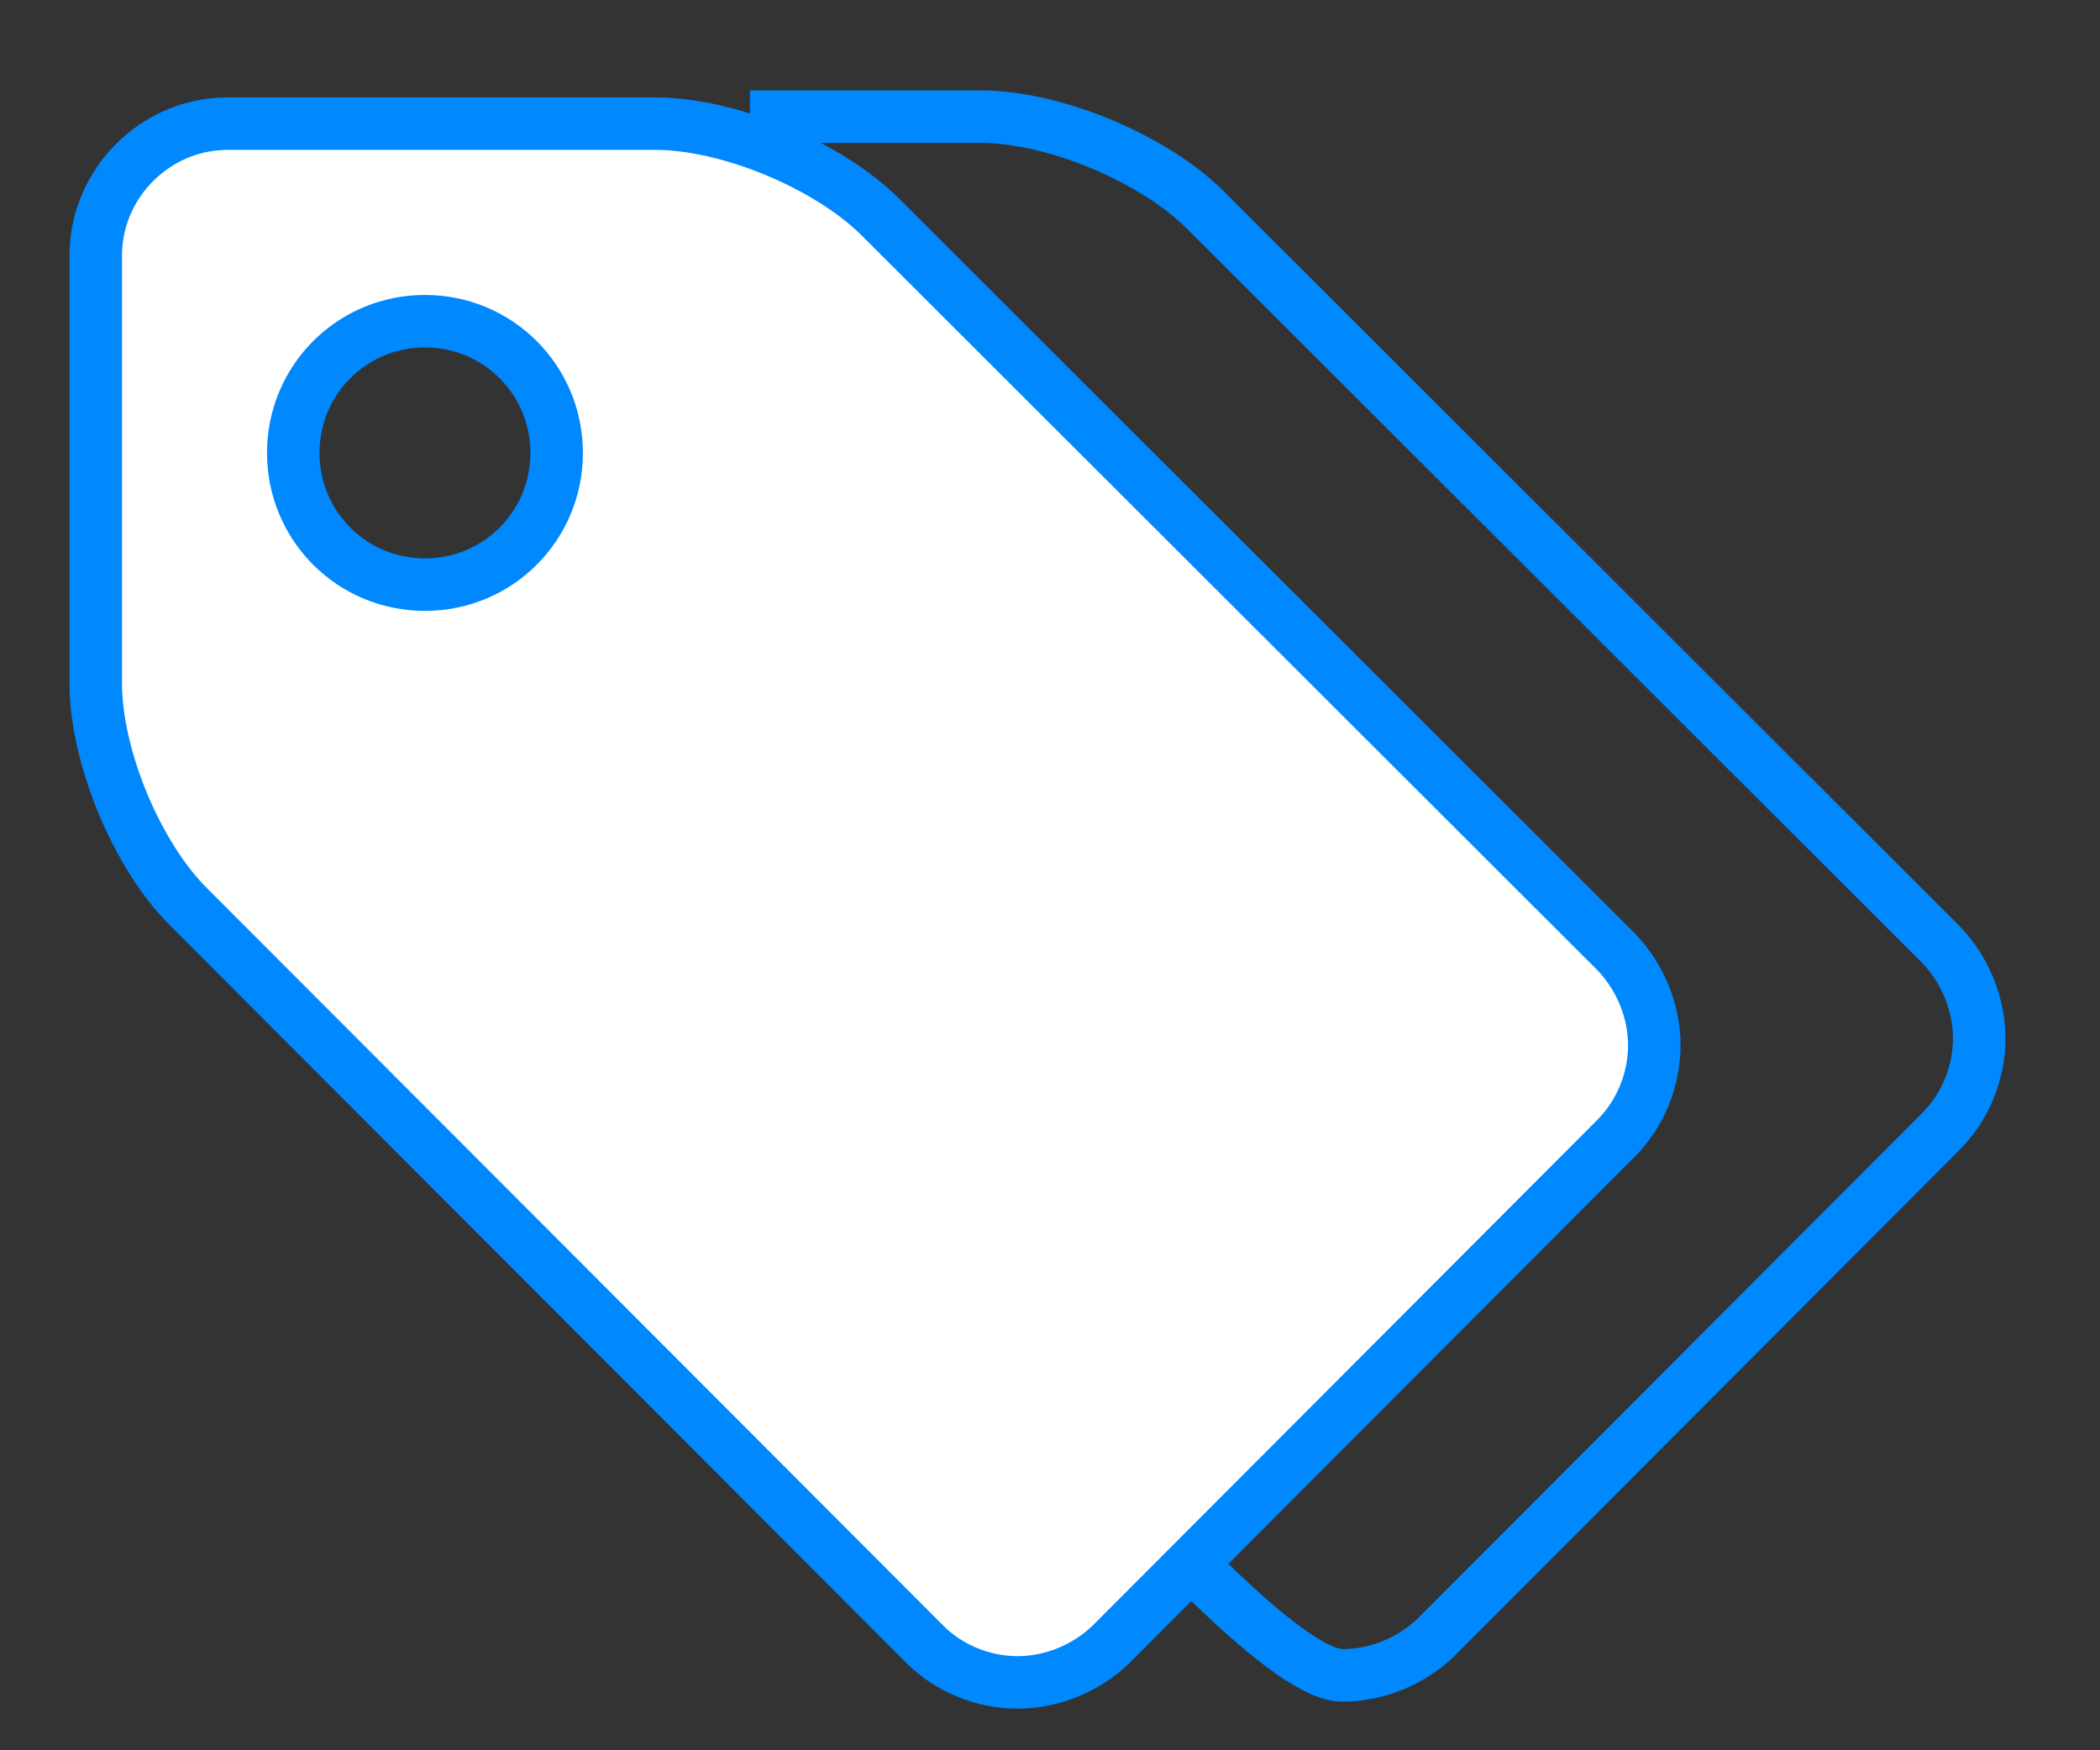
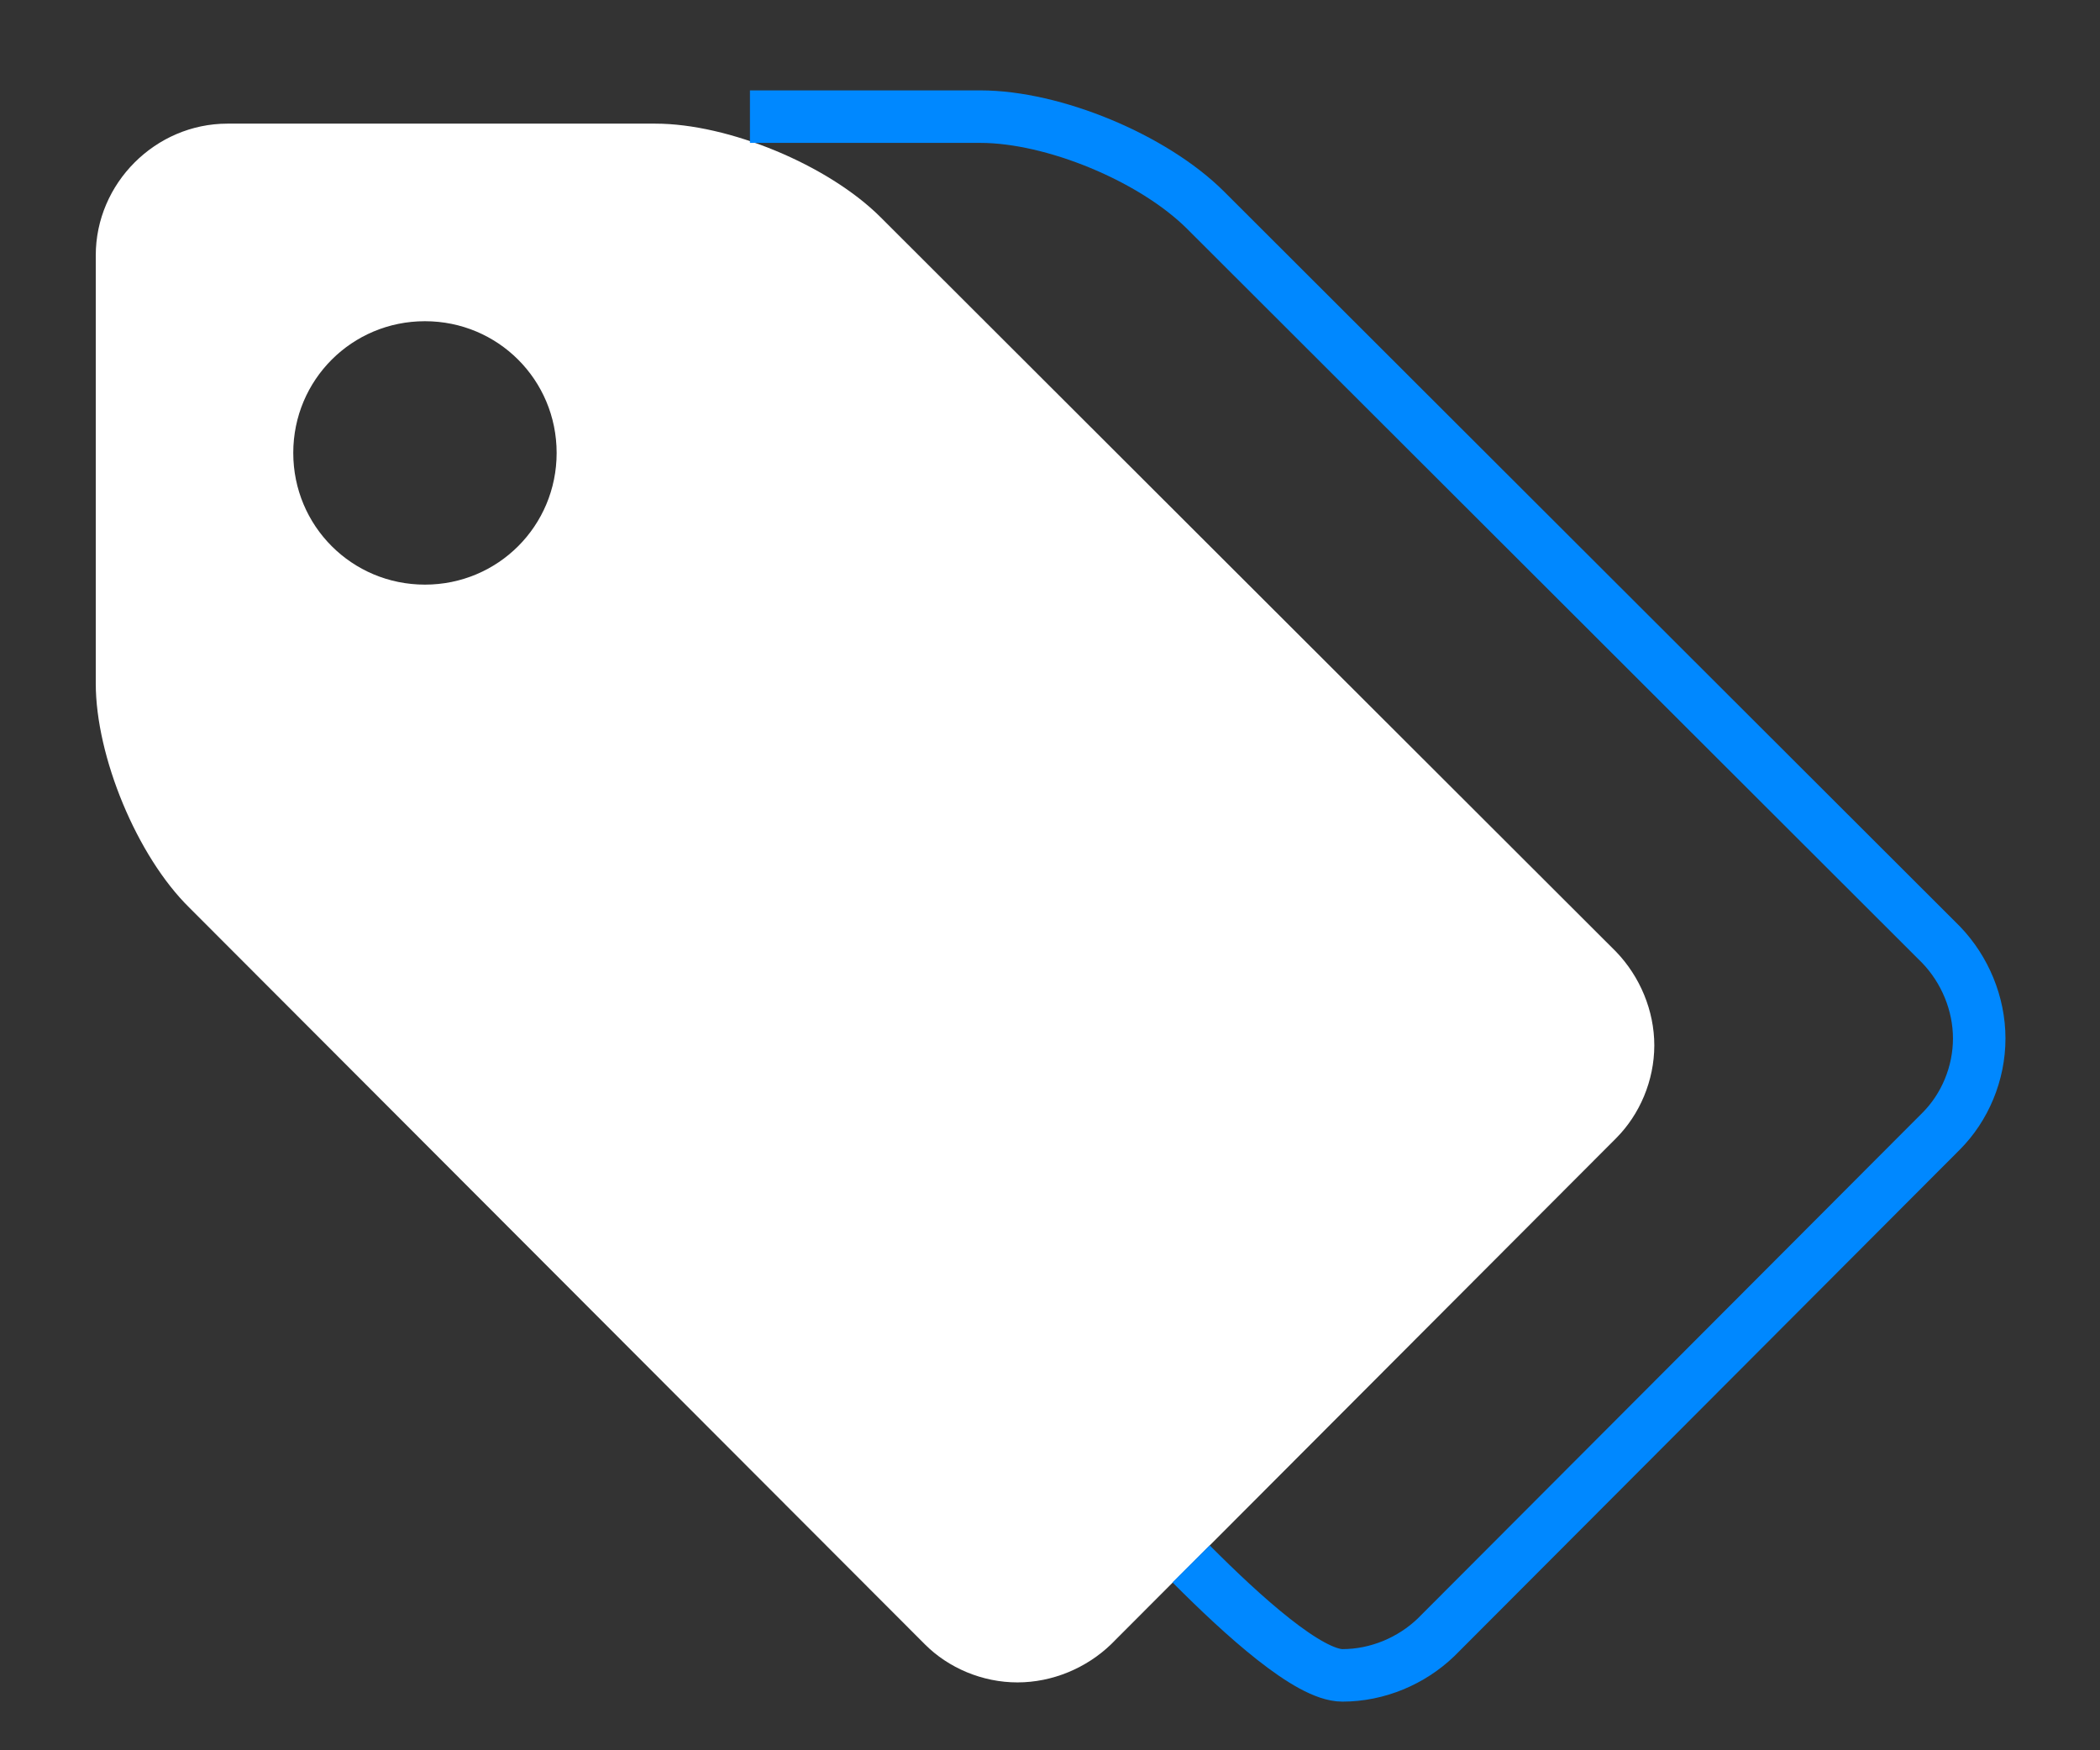
<svg xmlns="http://www.w3.org/2000/svg" version="1.1" id="Layer_1" x="0px" y="0px" width="60px" height="50px" viewBox="0 0 60 50" enable-background="new 0 0 60 50" xml:space="preserve">
  <rect x="0" y="0" width="60" height="50" fill="#333333" stroke="none" />
  <path fill="#FFFFFF" d="M46.176,32.514L31.744,46.973c-0.703,0.678-1.674,1.088-2.674,1.088s-1.969-0.41-2.645-1.088L5.411,25.93  c-1.499-1.471-2.675-4.322-2.675-6.407V7.295c0-2.058,1.705-3.763,3.762-3.763h12.227c2.087,0,4.938,1.177,6.437,2.676  l21.015,20.983c0.677,0.705,1.089,1.676,1.089,2.675C47.264,30.868,46.852,31.835,46.176,32.514z M12.141,9.176  c-2.086,0-3.762,1.675-3.762,3.762s1.675,3.763,3.762,3.763s3.763-1.675,3.763-3.763C15.903,10.851,14.228,9.176,12.141,9.176z" />
-   <path fill="none" stroke="#0088FF" stroke-width="1.5" stroke-miterlimit="10" d="M46.176,32.514L31.744,46.973  c-0.703,0.678-1.674,1.088-2.674,1.088s-1.969-0.41-2.645-1.088L5.411,25.93c-1.499-1.471-2.675-4.322-2.675-6.407V7.295  c0-2.058,1.705-3.763,3.762-3.763h12.227c2.087,0,4.938,1.177,6.437,2.676l21.015,20.983c0.677,0.705,1.089,1.676,1.089,2.675  C47.264,30.868,46.852,31.835,46.176,32.514z M12.141,9.176c-2.086,0-3.762,1.675-3.762,3.762s1.675,3.763,3.762,3.763  s3.763-1.675,3.763-3.763C15.903,10.851,14.228,9.176,12.141,9.176z" />
  <path display="none" fill="none" stroke="#0088FF" stroke-width="1.5" stroke-miterlimit="10" d="M57.463,32.514L43.031,46.973  c-0.705,0.678-1.676,1.088-2.676,1.088c-1.527,0-2.291-0.705-3.291-1.73l13.813-13.813c0.678-0.681,1.088-1.646,1.088-2.646  c0-0.999-0.41-1.971-1.088-2.676L29.863,6.208c-1.5-1.499-4.349-2.676-6.436-2.676h6.584c2.084,0,4.936,1.177,6.438,2.676  l21.014,20.983c0.676,0.705,1.086,1.676,1.086,2.675C58.549,30.868,58.139,31.835,57.463,32.514z" />
  <path fill="none" stroke="#0088FF" stroke-width="1.5" stroke-miterlimit="10" d="M21.427,3.332h6.584  c2.084,0,4.936,1.177,6.438,2.676l21.014,20.983c0.676,0.705,1.086,1.676,1.086,2.675c0,1.002-0.41,1.969-1.086,2.647L41.031,46.772  c-0.705,0.678-1.676,1.088-2.676,1.088c-0.967,0-2.832-1.687-4.324-3.185" />
</svg>